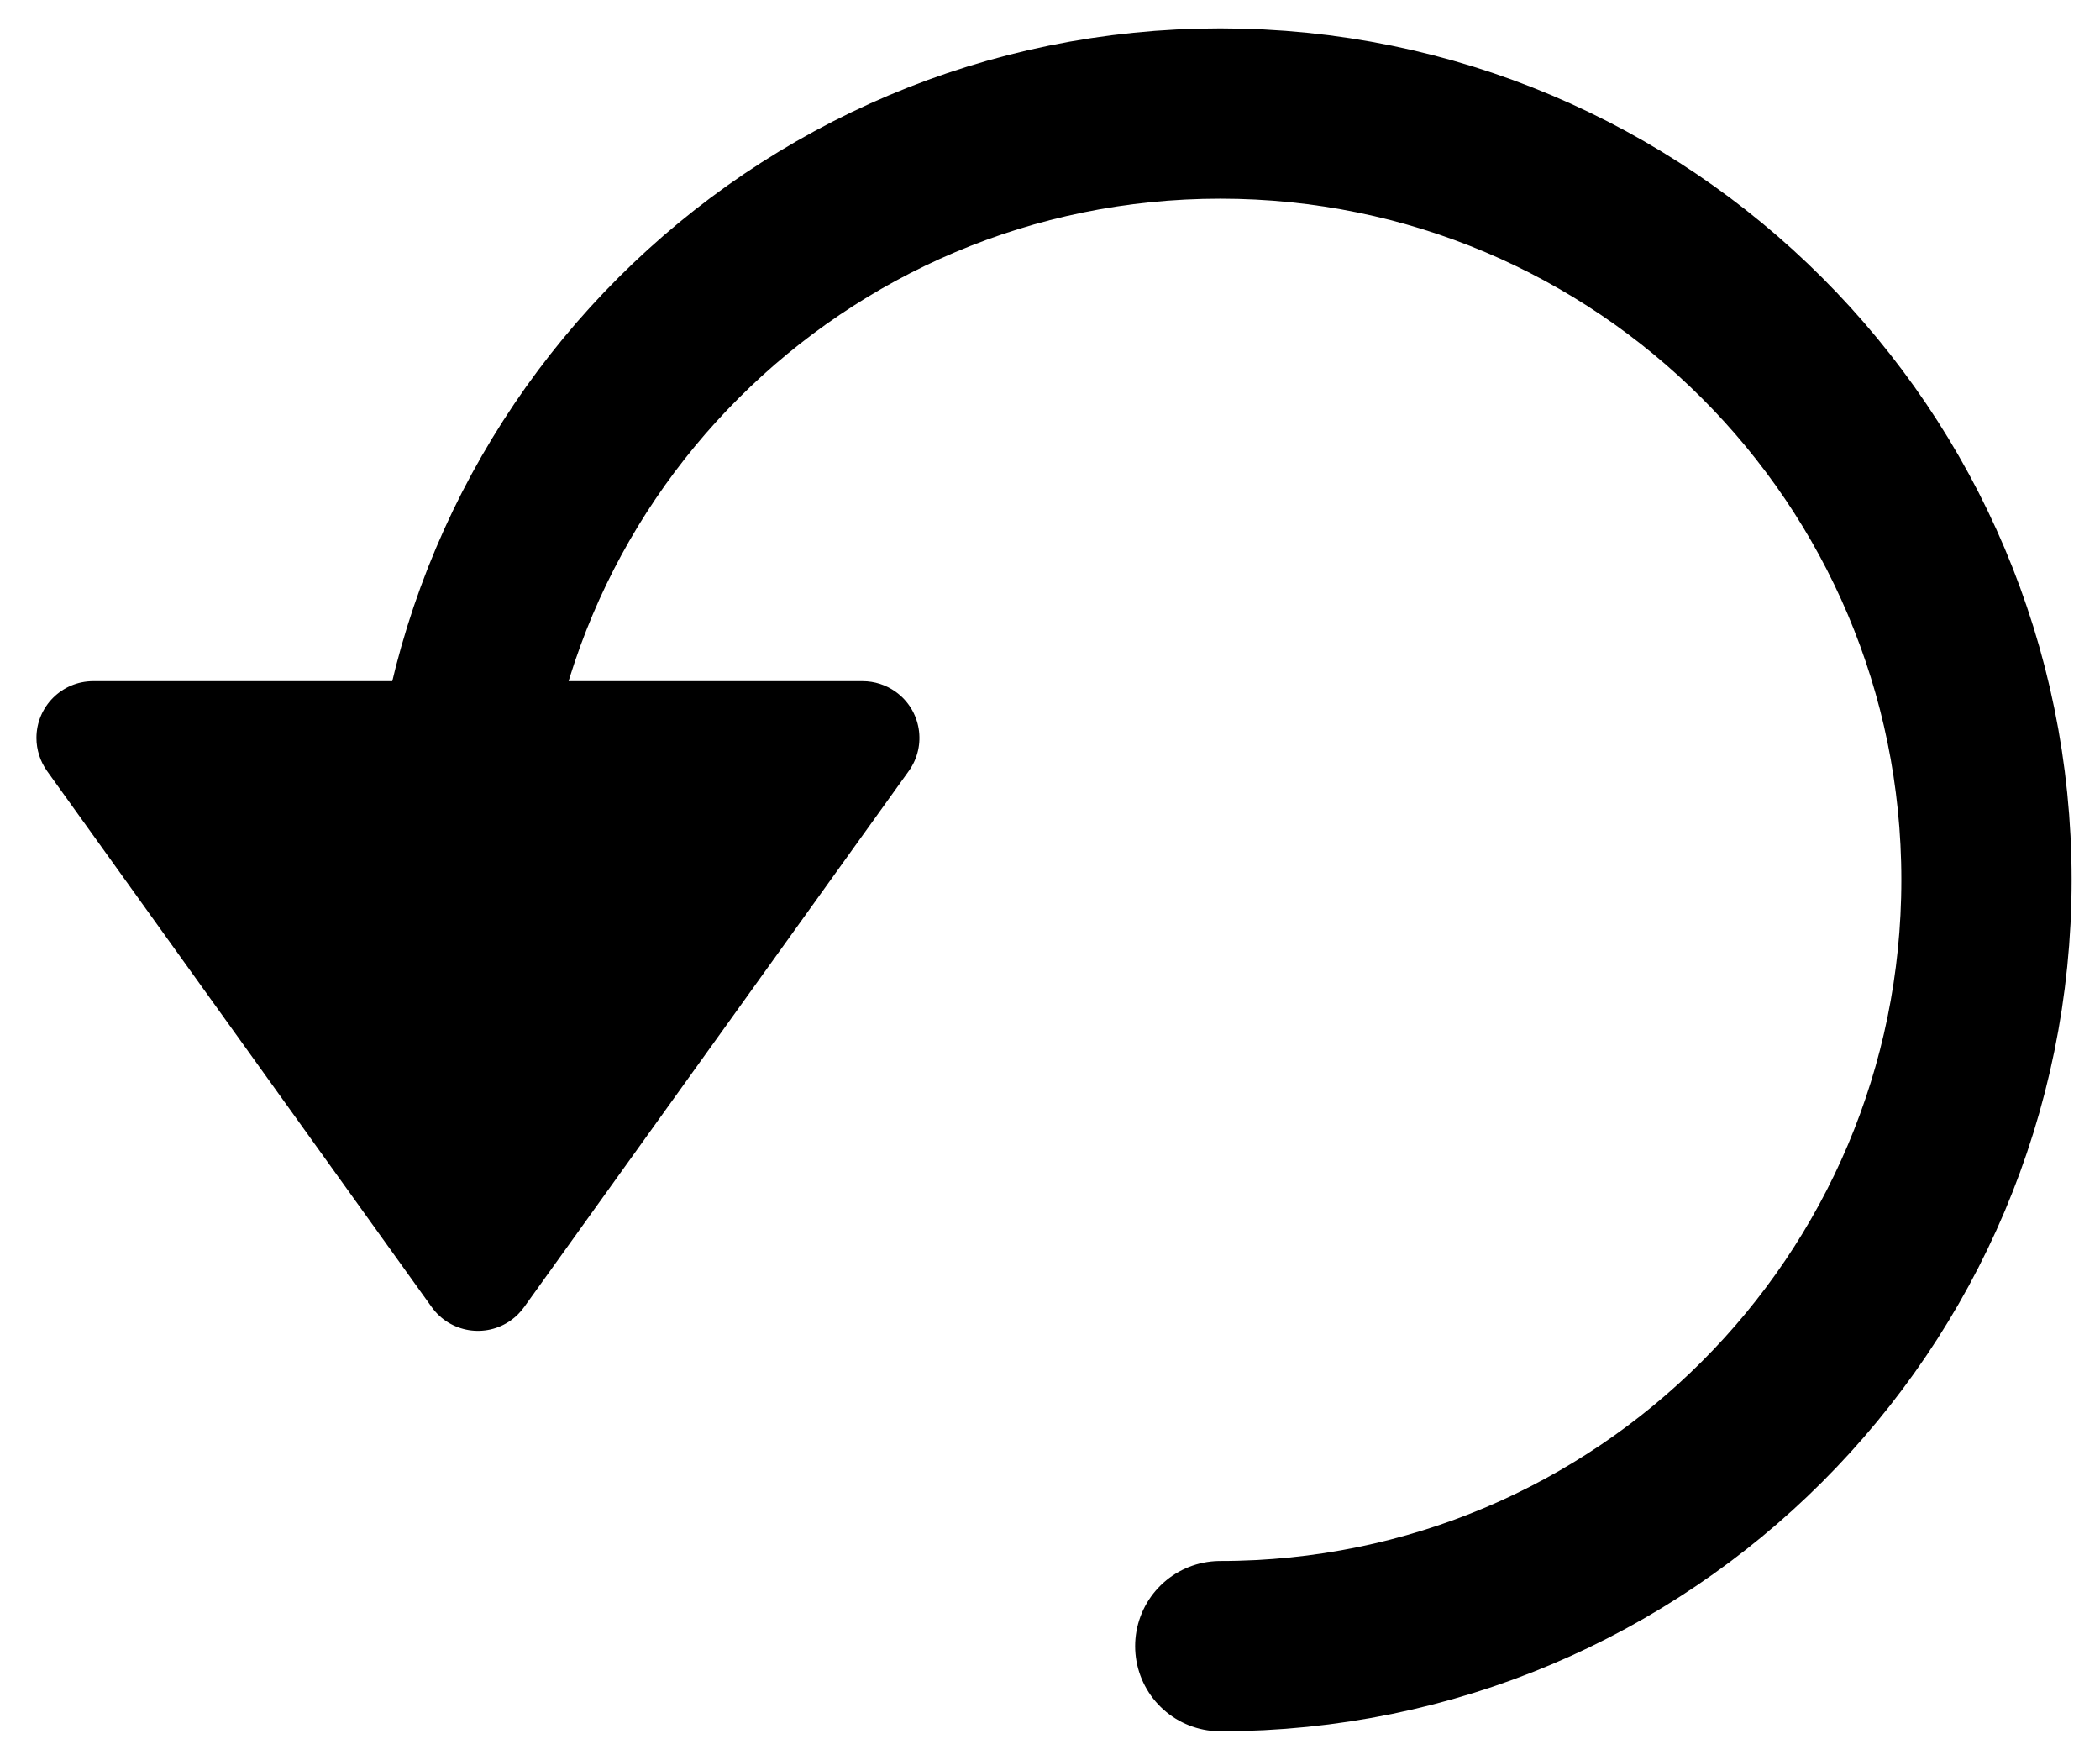
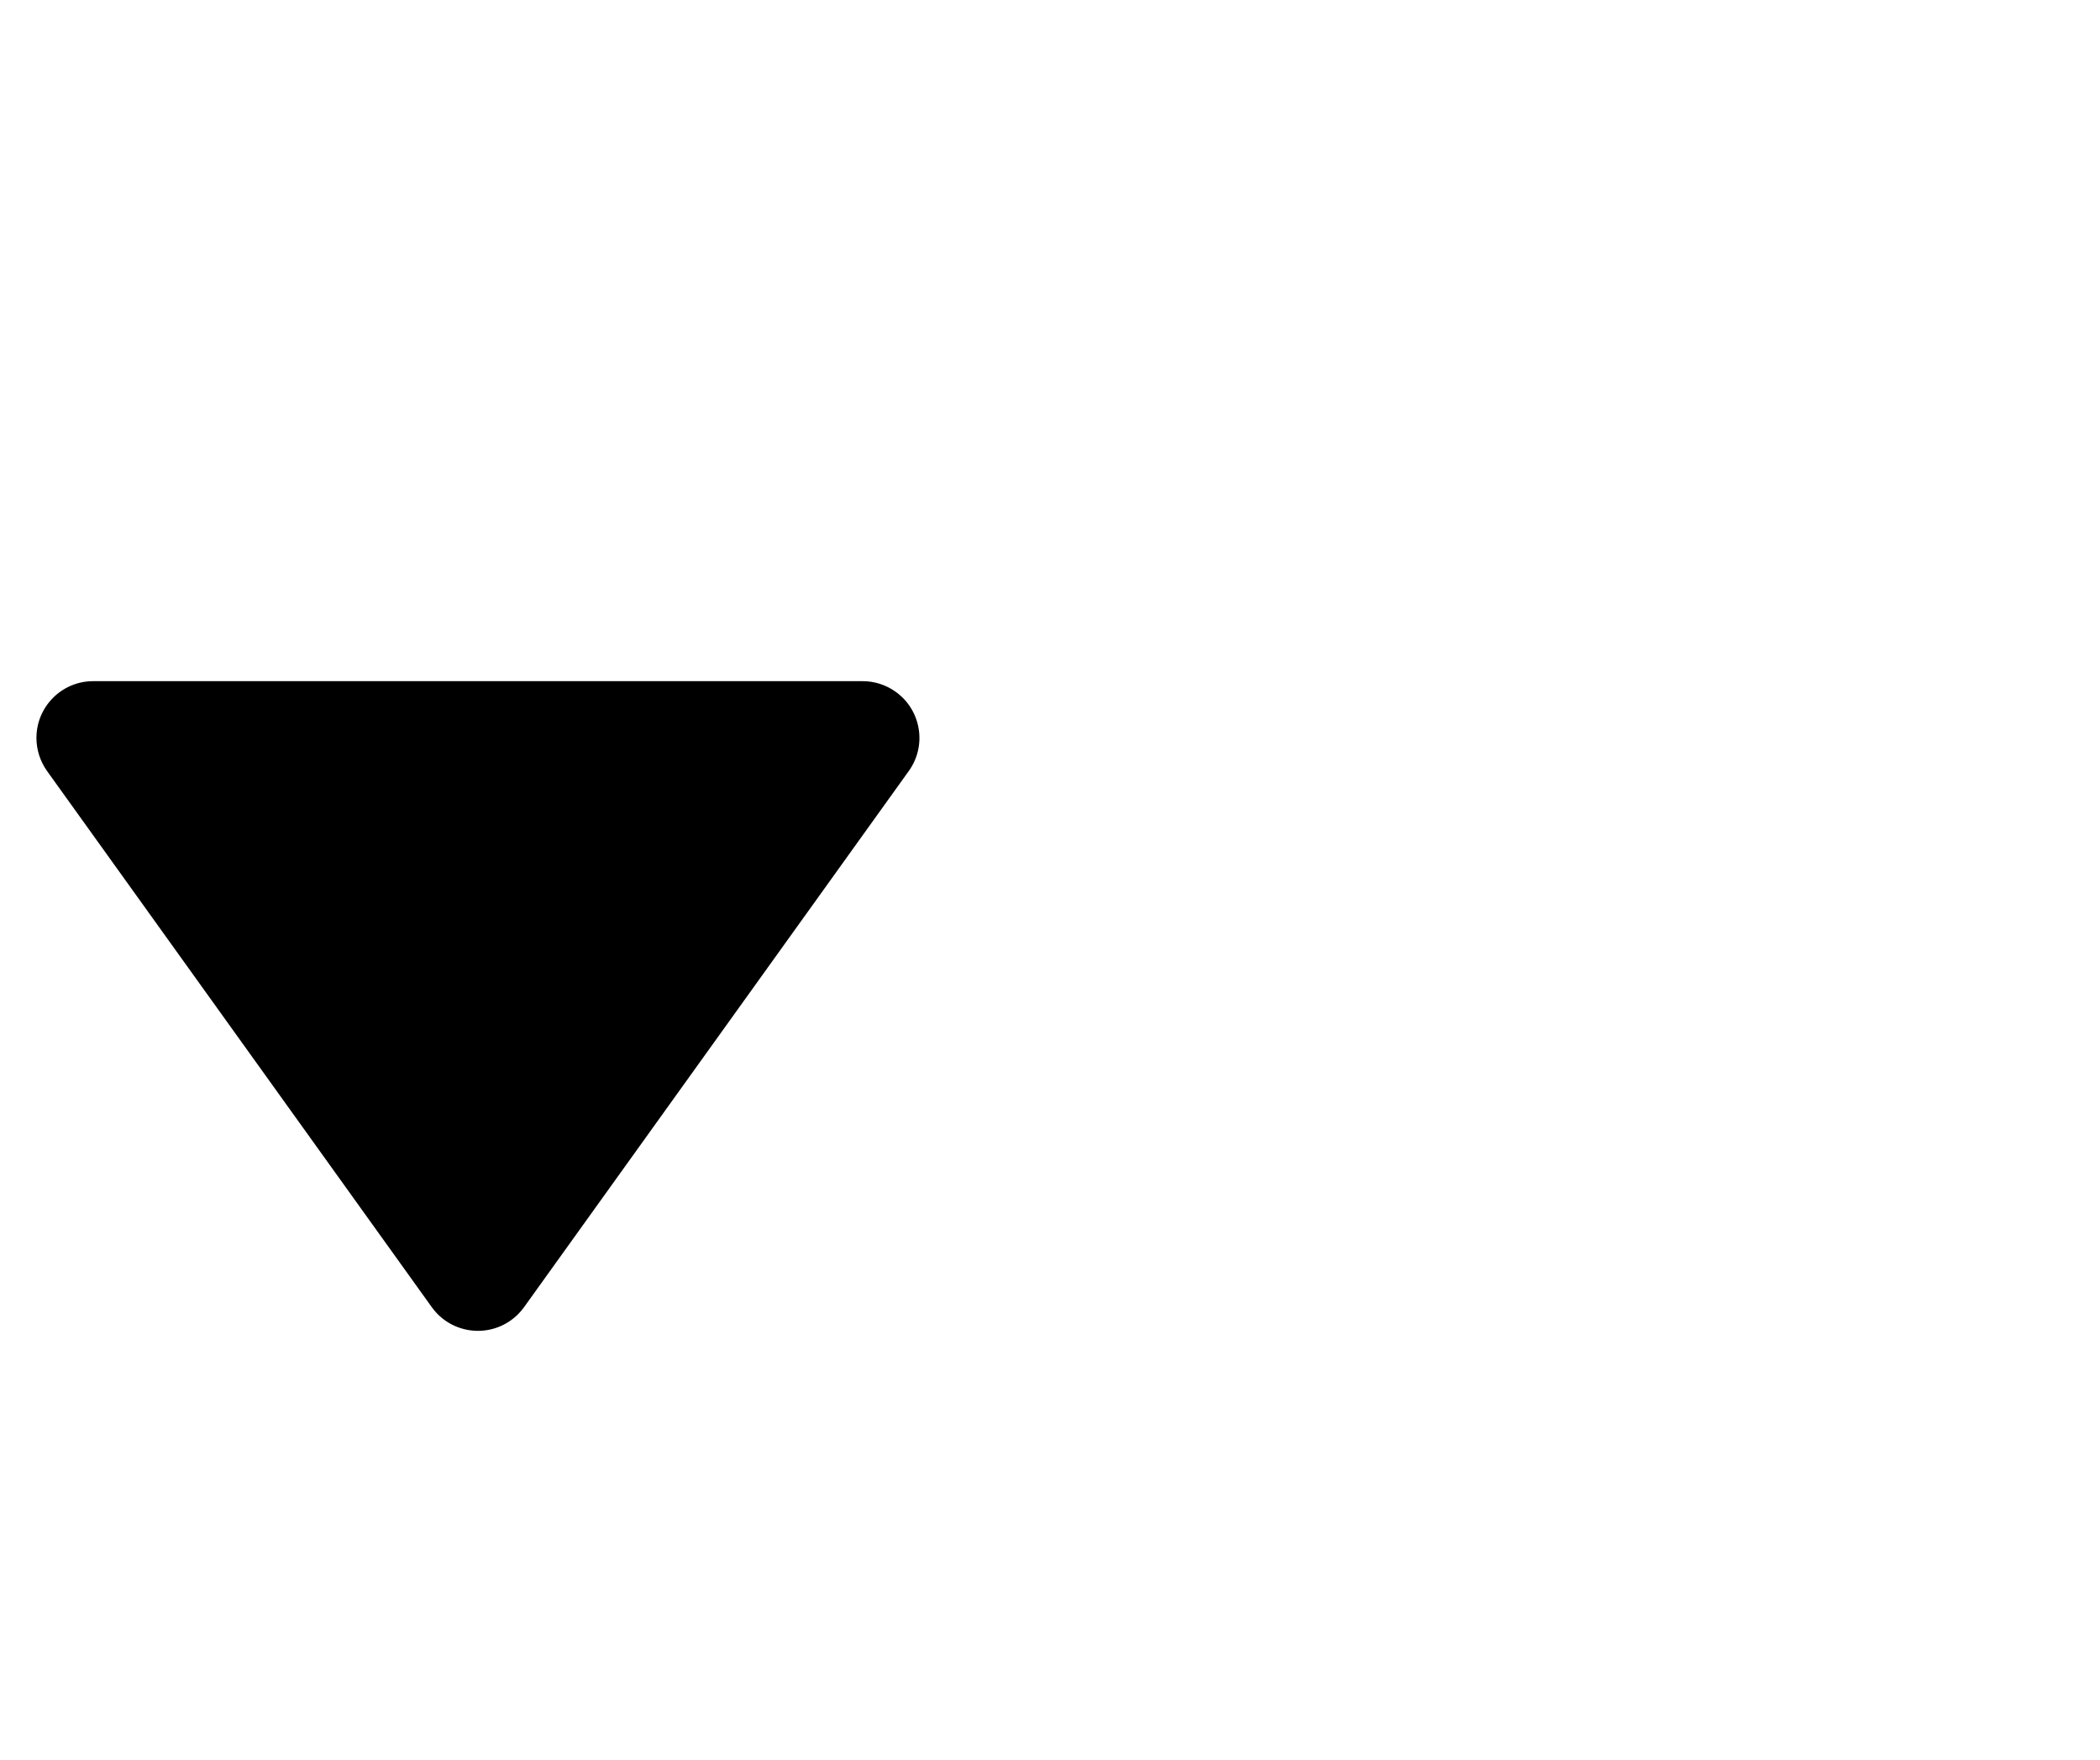
<svg xmlns="http://www.w3.org/2000/svg" width="37px" height="31px" viewBox="0 0 37 31" version="1.1">
  <title>wheels-and-axles-4/button-left</title>
  <desc>Created with Sketch.</desc>
  <g id="March-2019" stroke="none" stroke-width="1" fill="none" fill-rule="evenodd">
    <g id="Round-and-Round-4" transform="translate(-781, -441)">
      <g id="Group-7" transform="translate(750, 426)">
        <g id="Group-12" transform="translate(11, 5)">
          <g id="wheels-and-axles-4/button-left" transform="translate(37.5, 25.5) scale(-1, 1) translate(-37.5, -25.5) translate(20, 12)">
-             <path d="M13.5,27 C20.956,27 27,20.956 27,13.5 C27,6.044 20.956,0 13.5,0 C6.044,0 0,6.044 0,13.5" id="Oval" stroke="#000000" stroke-width="3" stroke-linecap="round" stroke-linejoin="round" fill-rule="nonzero" transform="translate(13.5, 13.5) scale(-1, 1) translate(-13.5, -13.5) " />
            <path d="M19.801,10 L33.358,10 C33.91,10 34.358,10.448 34.358,11 C34.358,11.209 34.292,11.413 34.171,11.583 L27.392,21.029 C27.07,21.477 26.445,21.58 25.996,21.258 C25.908,21.195 25.83,21.117 25.767,21.029 L18.988,11.583 C18.666,11.134 18.769,10.51 19.218,10.188 C19.388,10.066 19.592,10 19.801,10 Z" id="Rectangle" fill="#000000" />
          </g>
        </g>
      </g>
    </g>
  </g>
</svg>